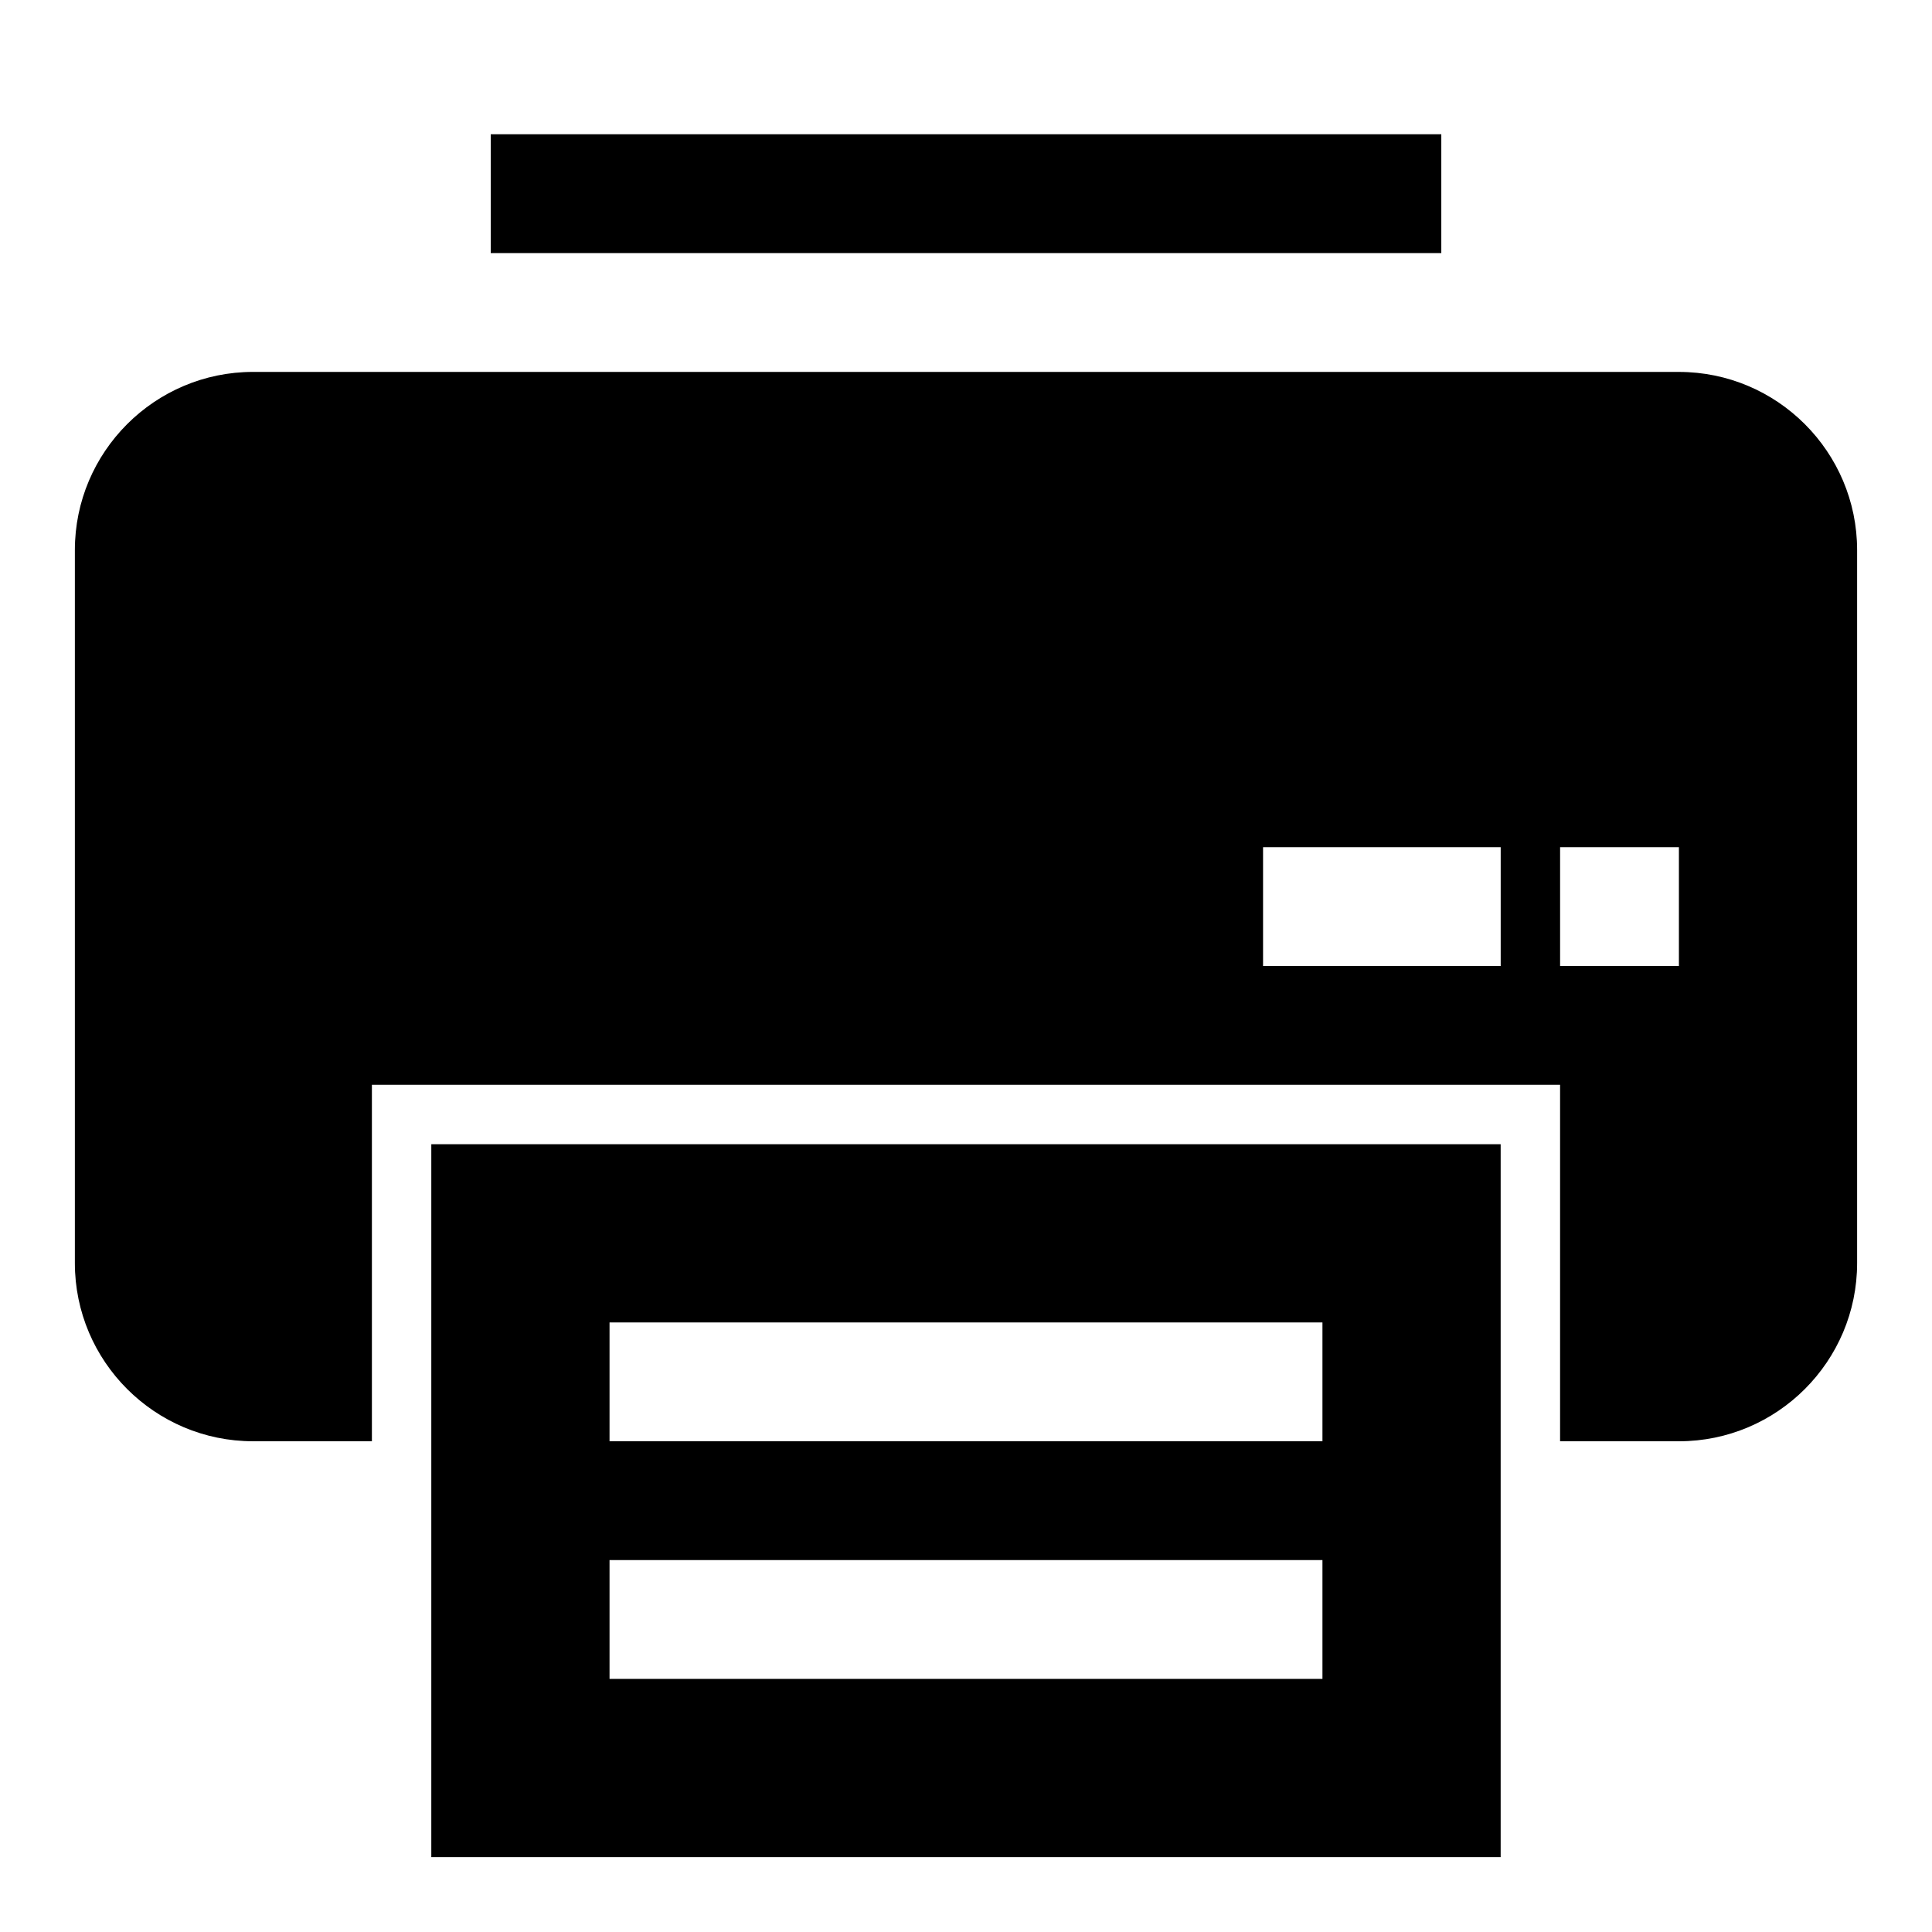
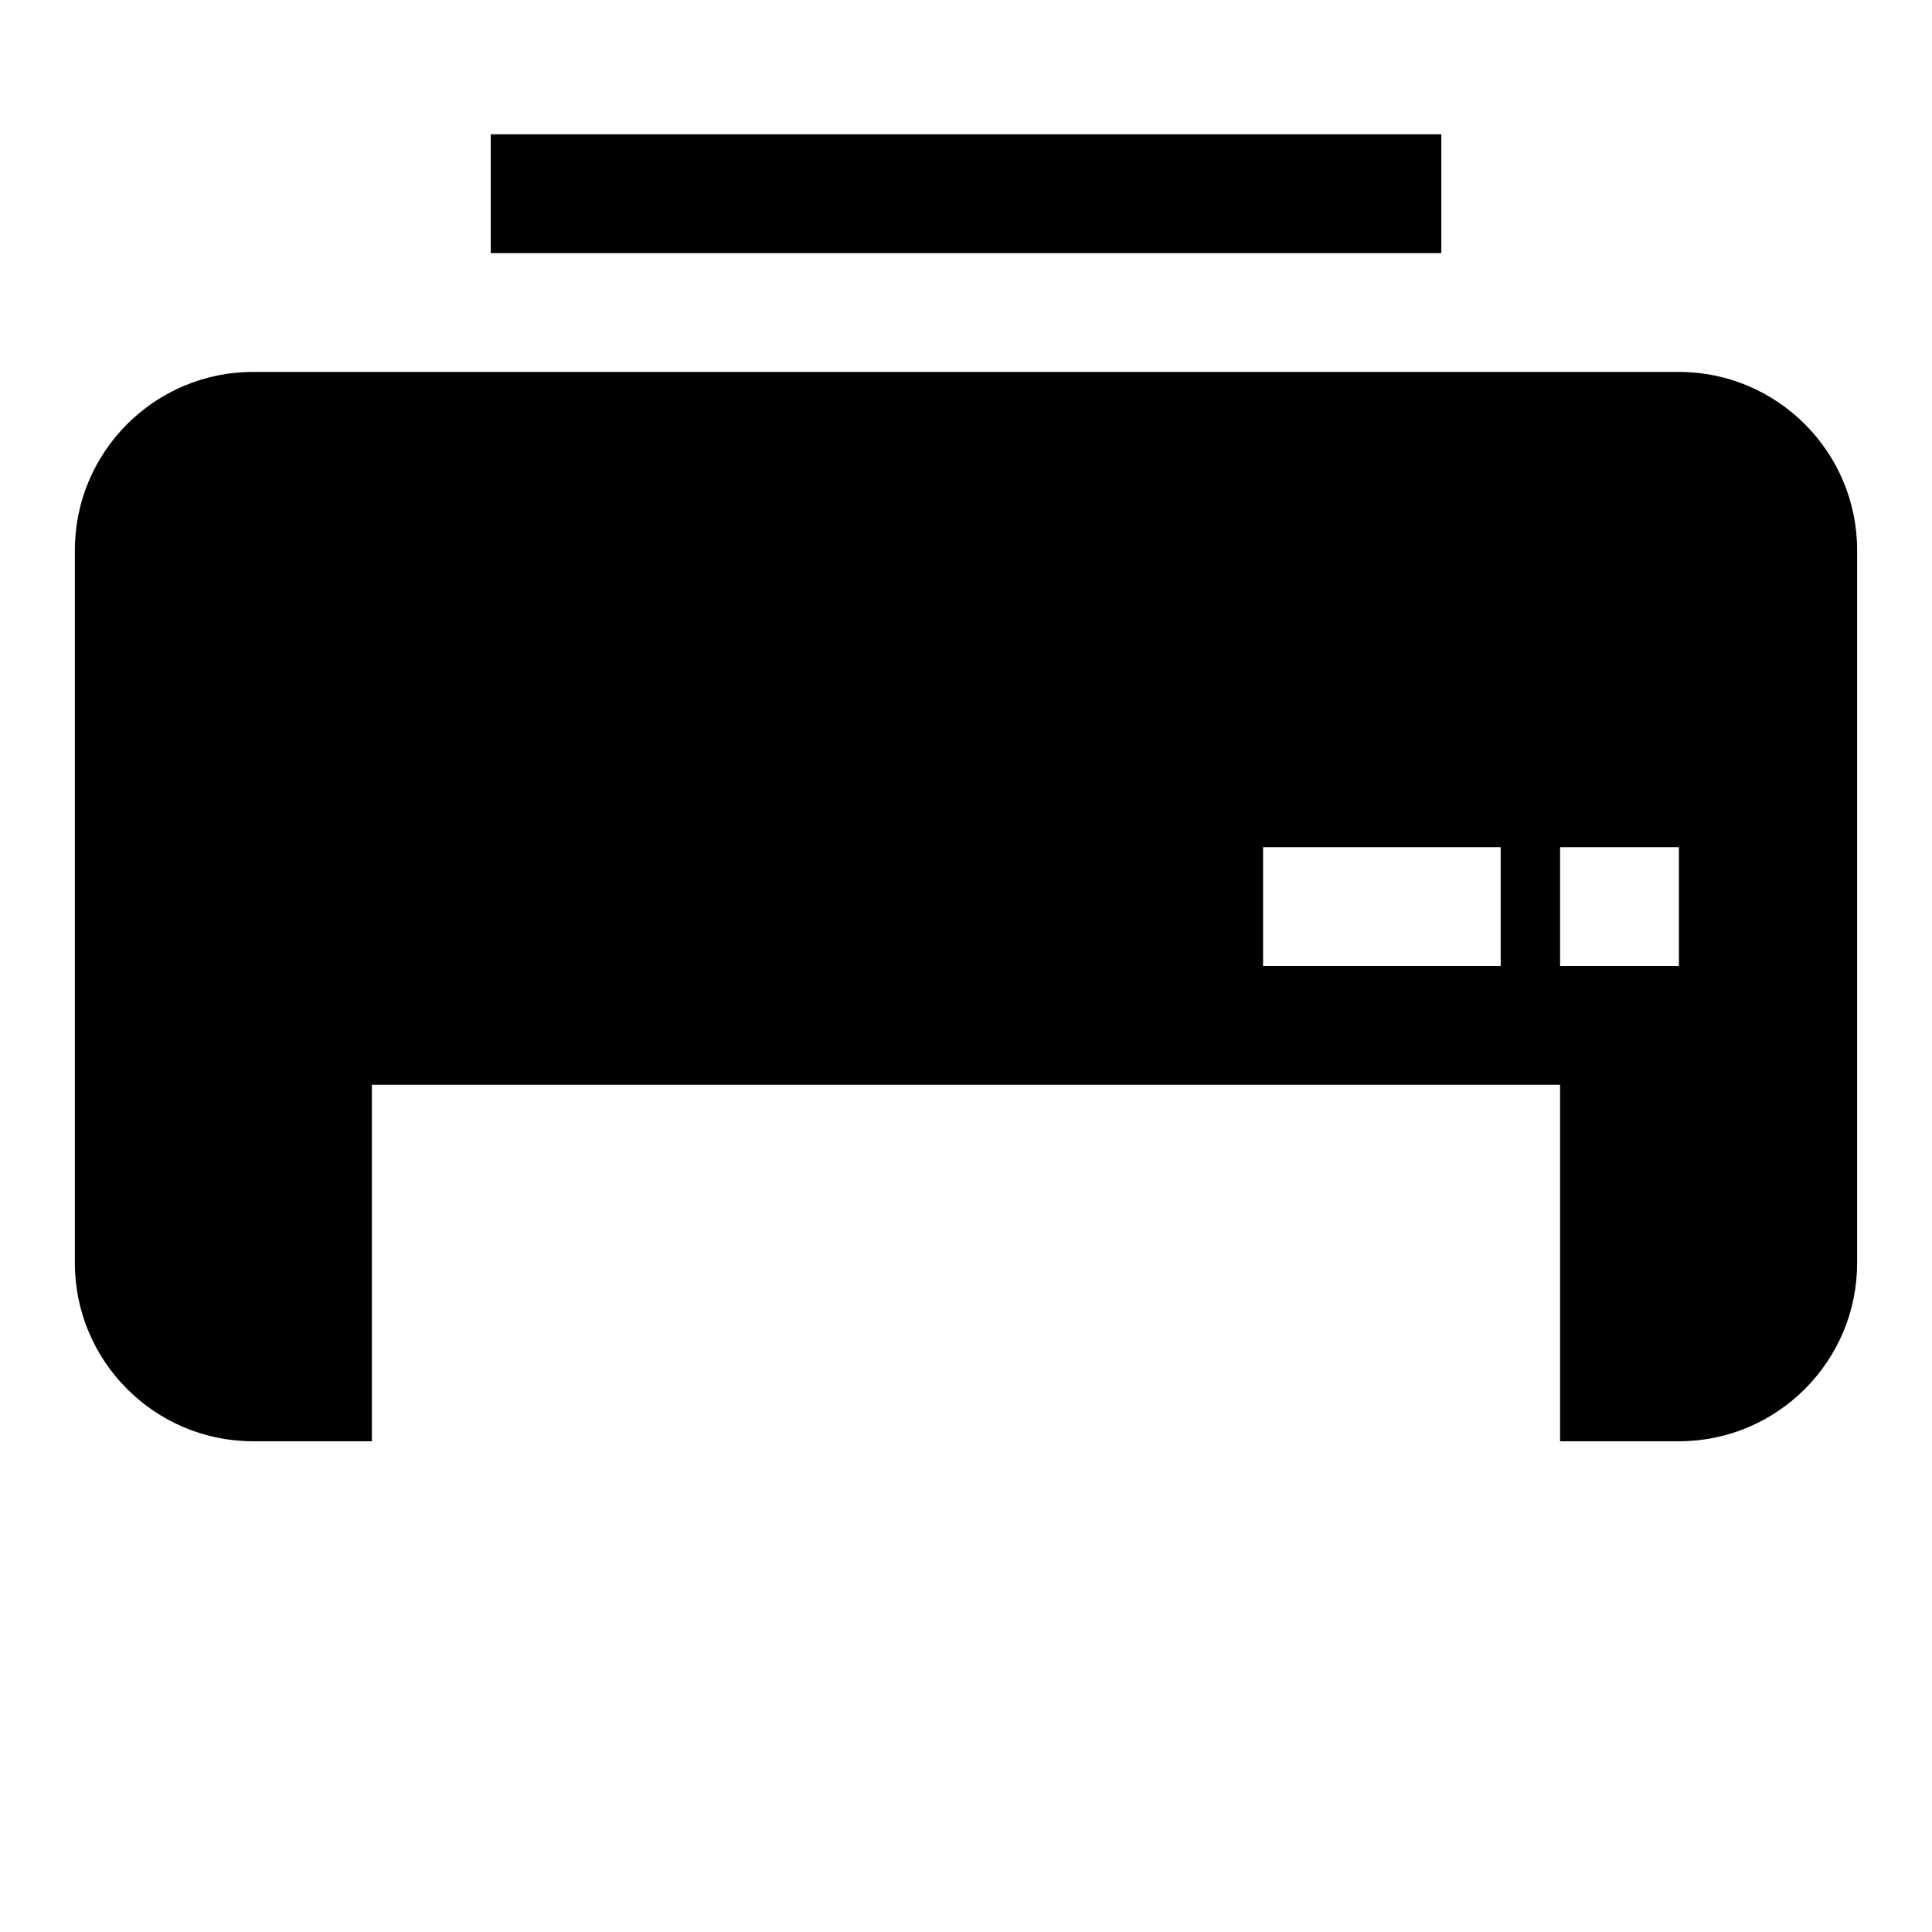
<svg xmlns="http://www.w3.org/2000/svg" fill="#000000" width="800px" height="800px" version="1.1" viewBox="144 144 512 512">
  <g>
    <path d="m274.05 179.58h251.91v31.488h-251.91z" />
    <path d="m588.93 242.56h-377.86c-26.047 0-47.23 21.184-47.23 47.23v188.93c0 26.047 21.184 47.23 47.23 47.23h31.488v-94.461h314.88v94.465h31.488c26.047 0 47.23-21.184 47.23-47.23v-188.93c0-26.047-21.184-47.23-47.234-47.23zm-47.23 157.44h-62.977v-31.488h62.977zm47.23 0h-31.488v-31.488h31.488z" />
-     <path d="m258.3 636.16h283.39v-188.93h-283.39zm47.234-141.7h188.93v31.488h-188.93zm0 62.977h188.93v31.488h-188.93z" />
  </g>
</svg>